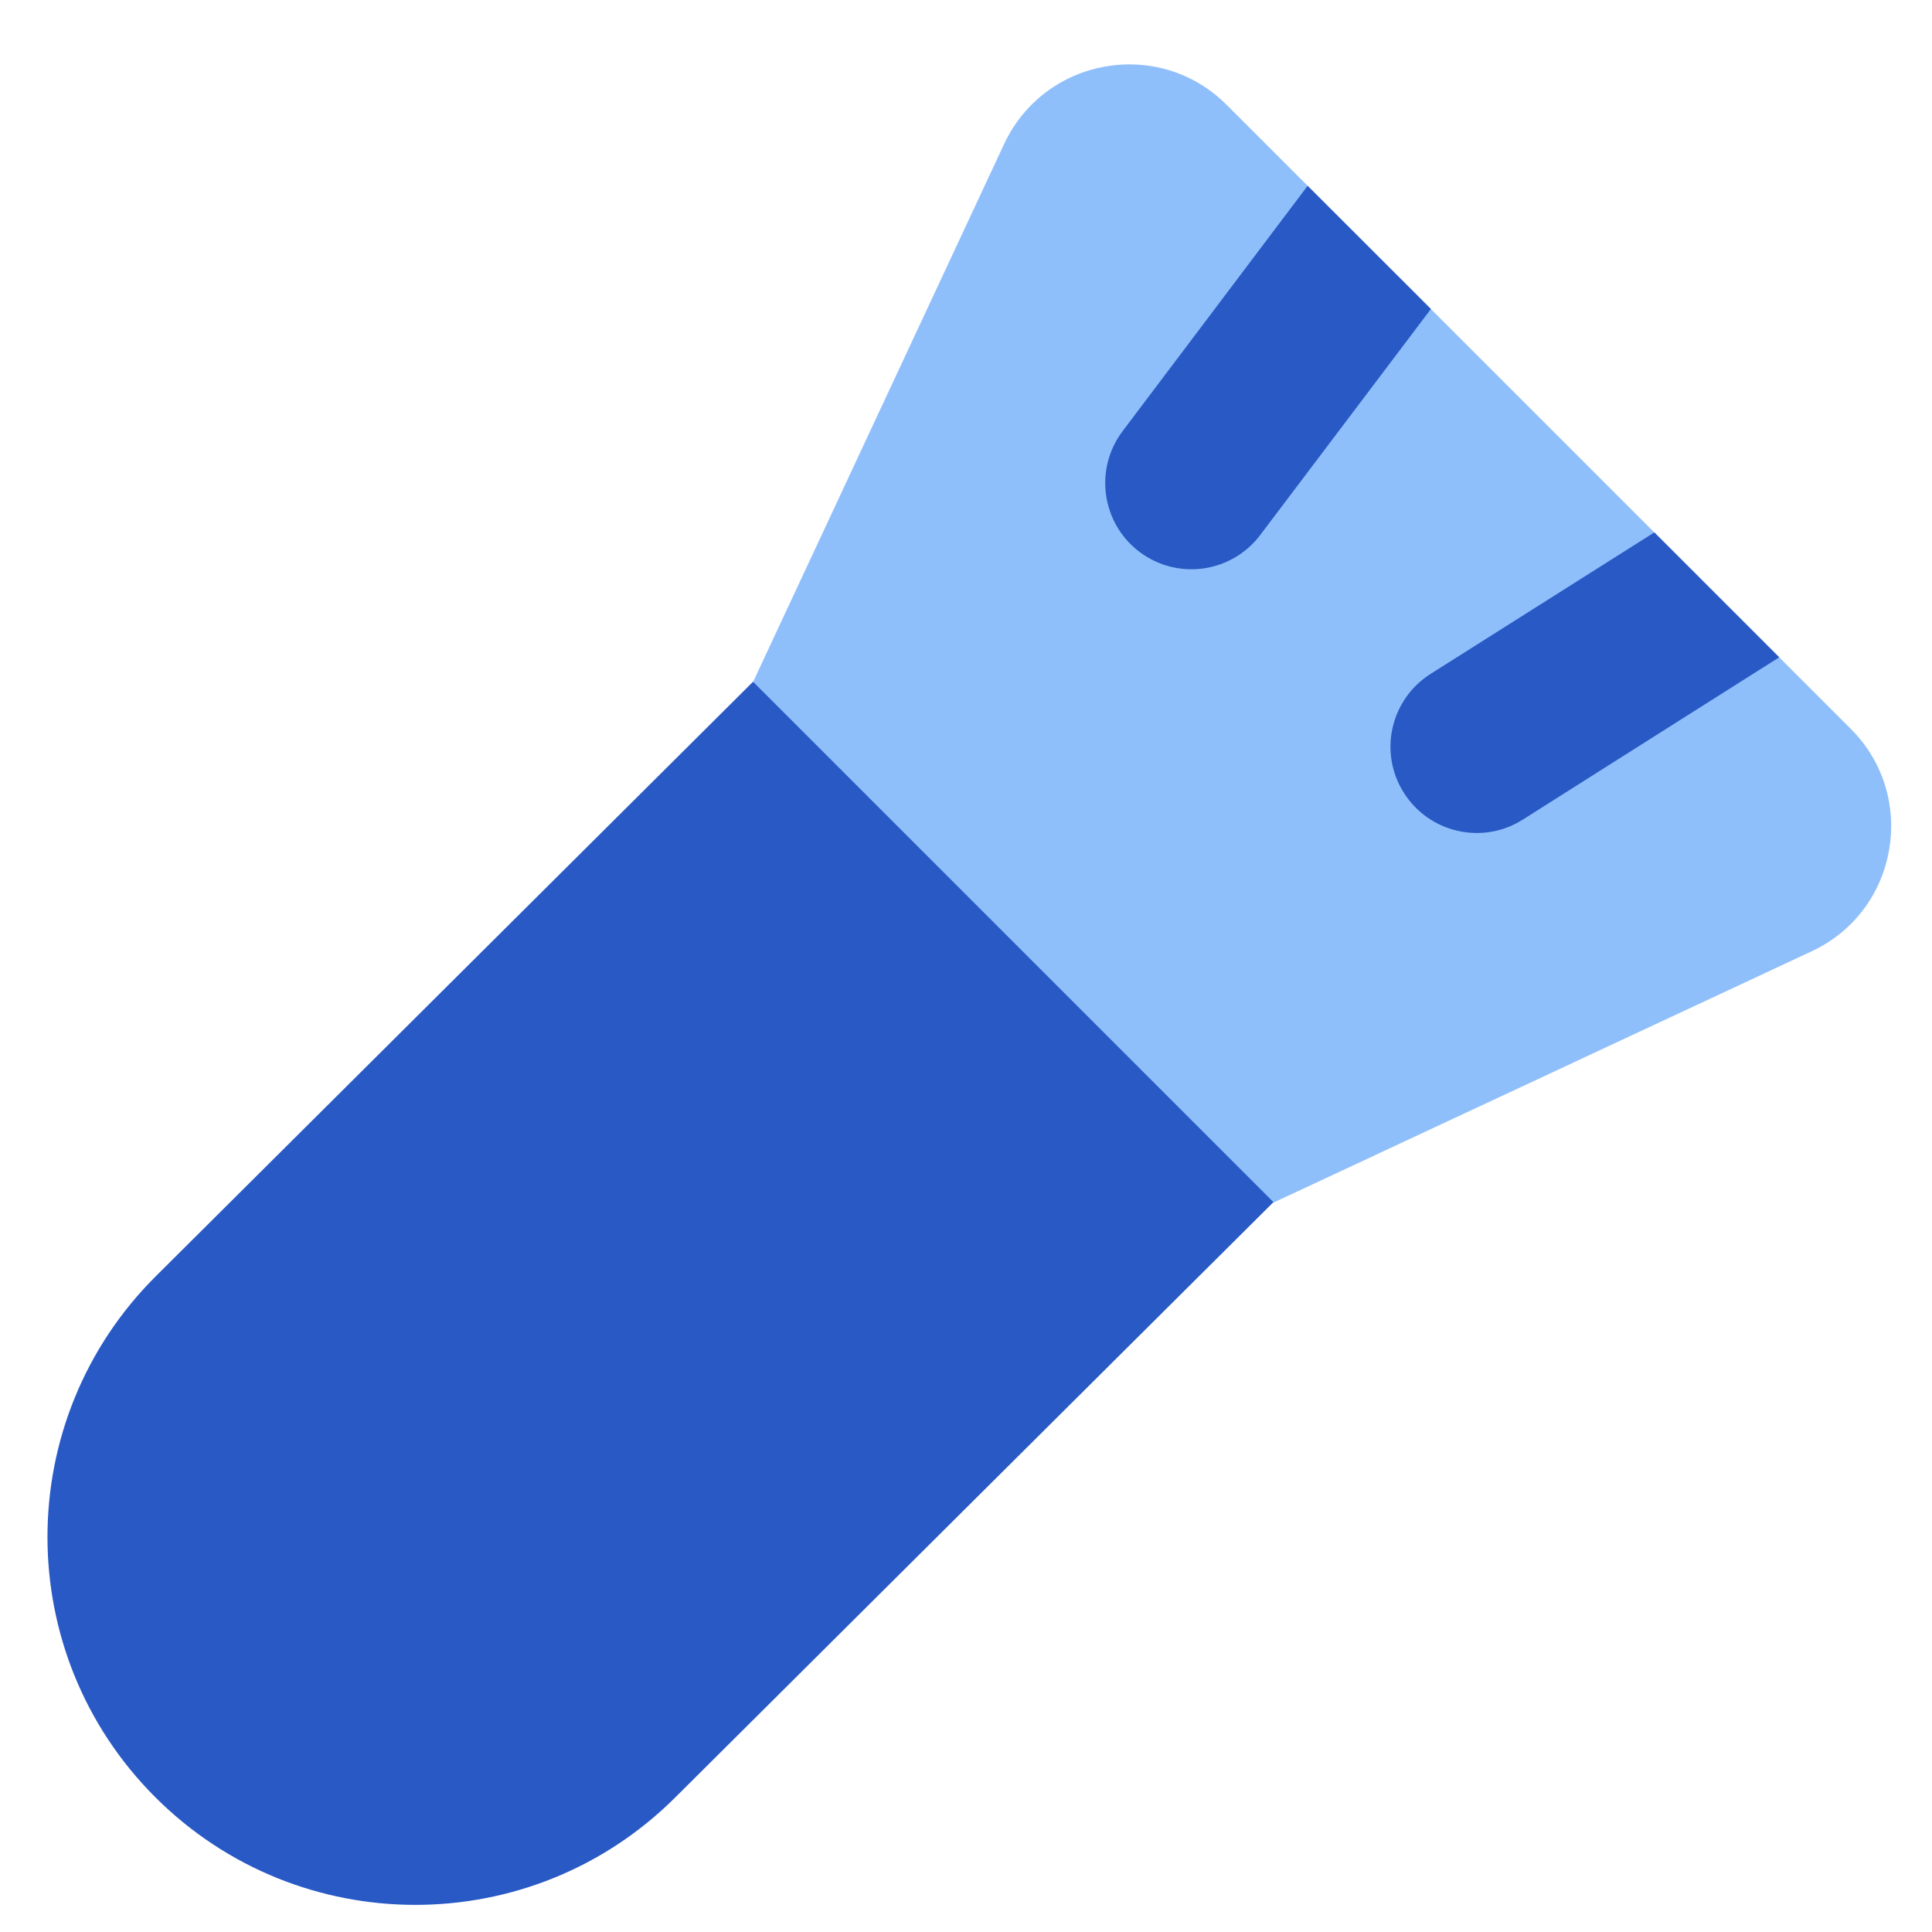
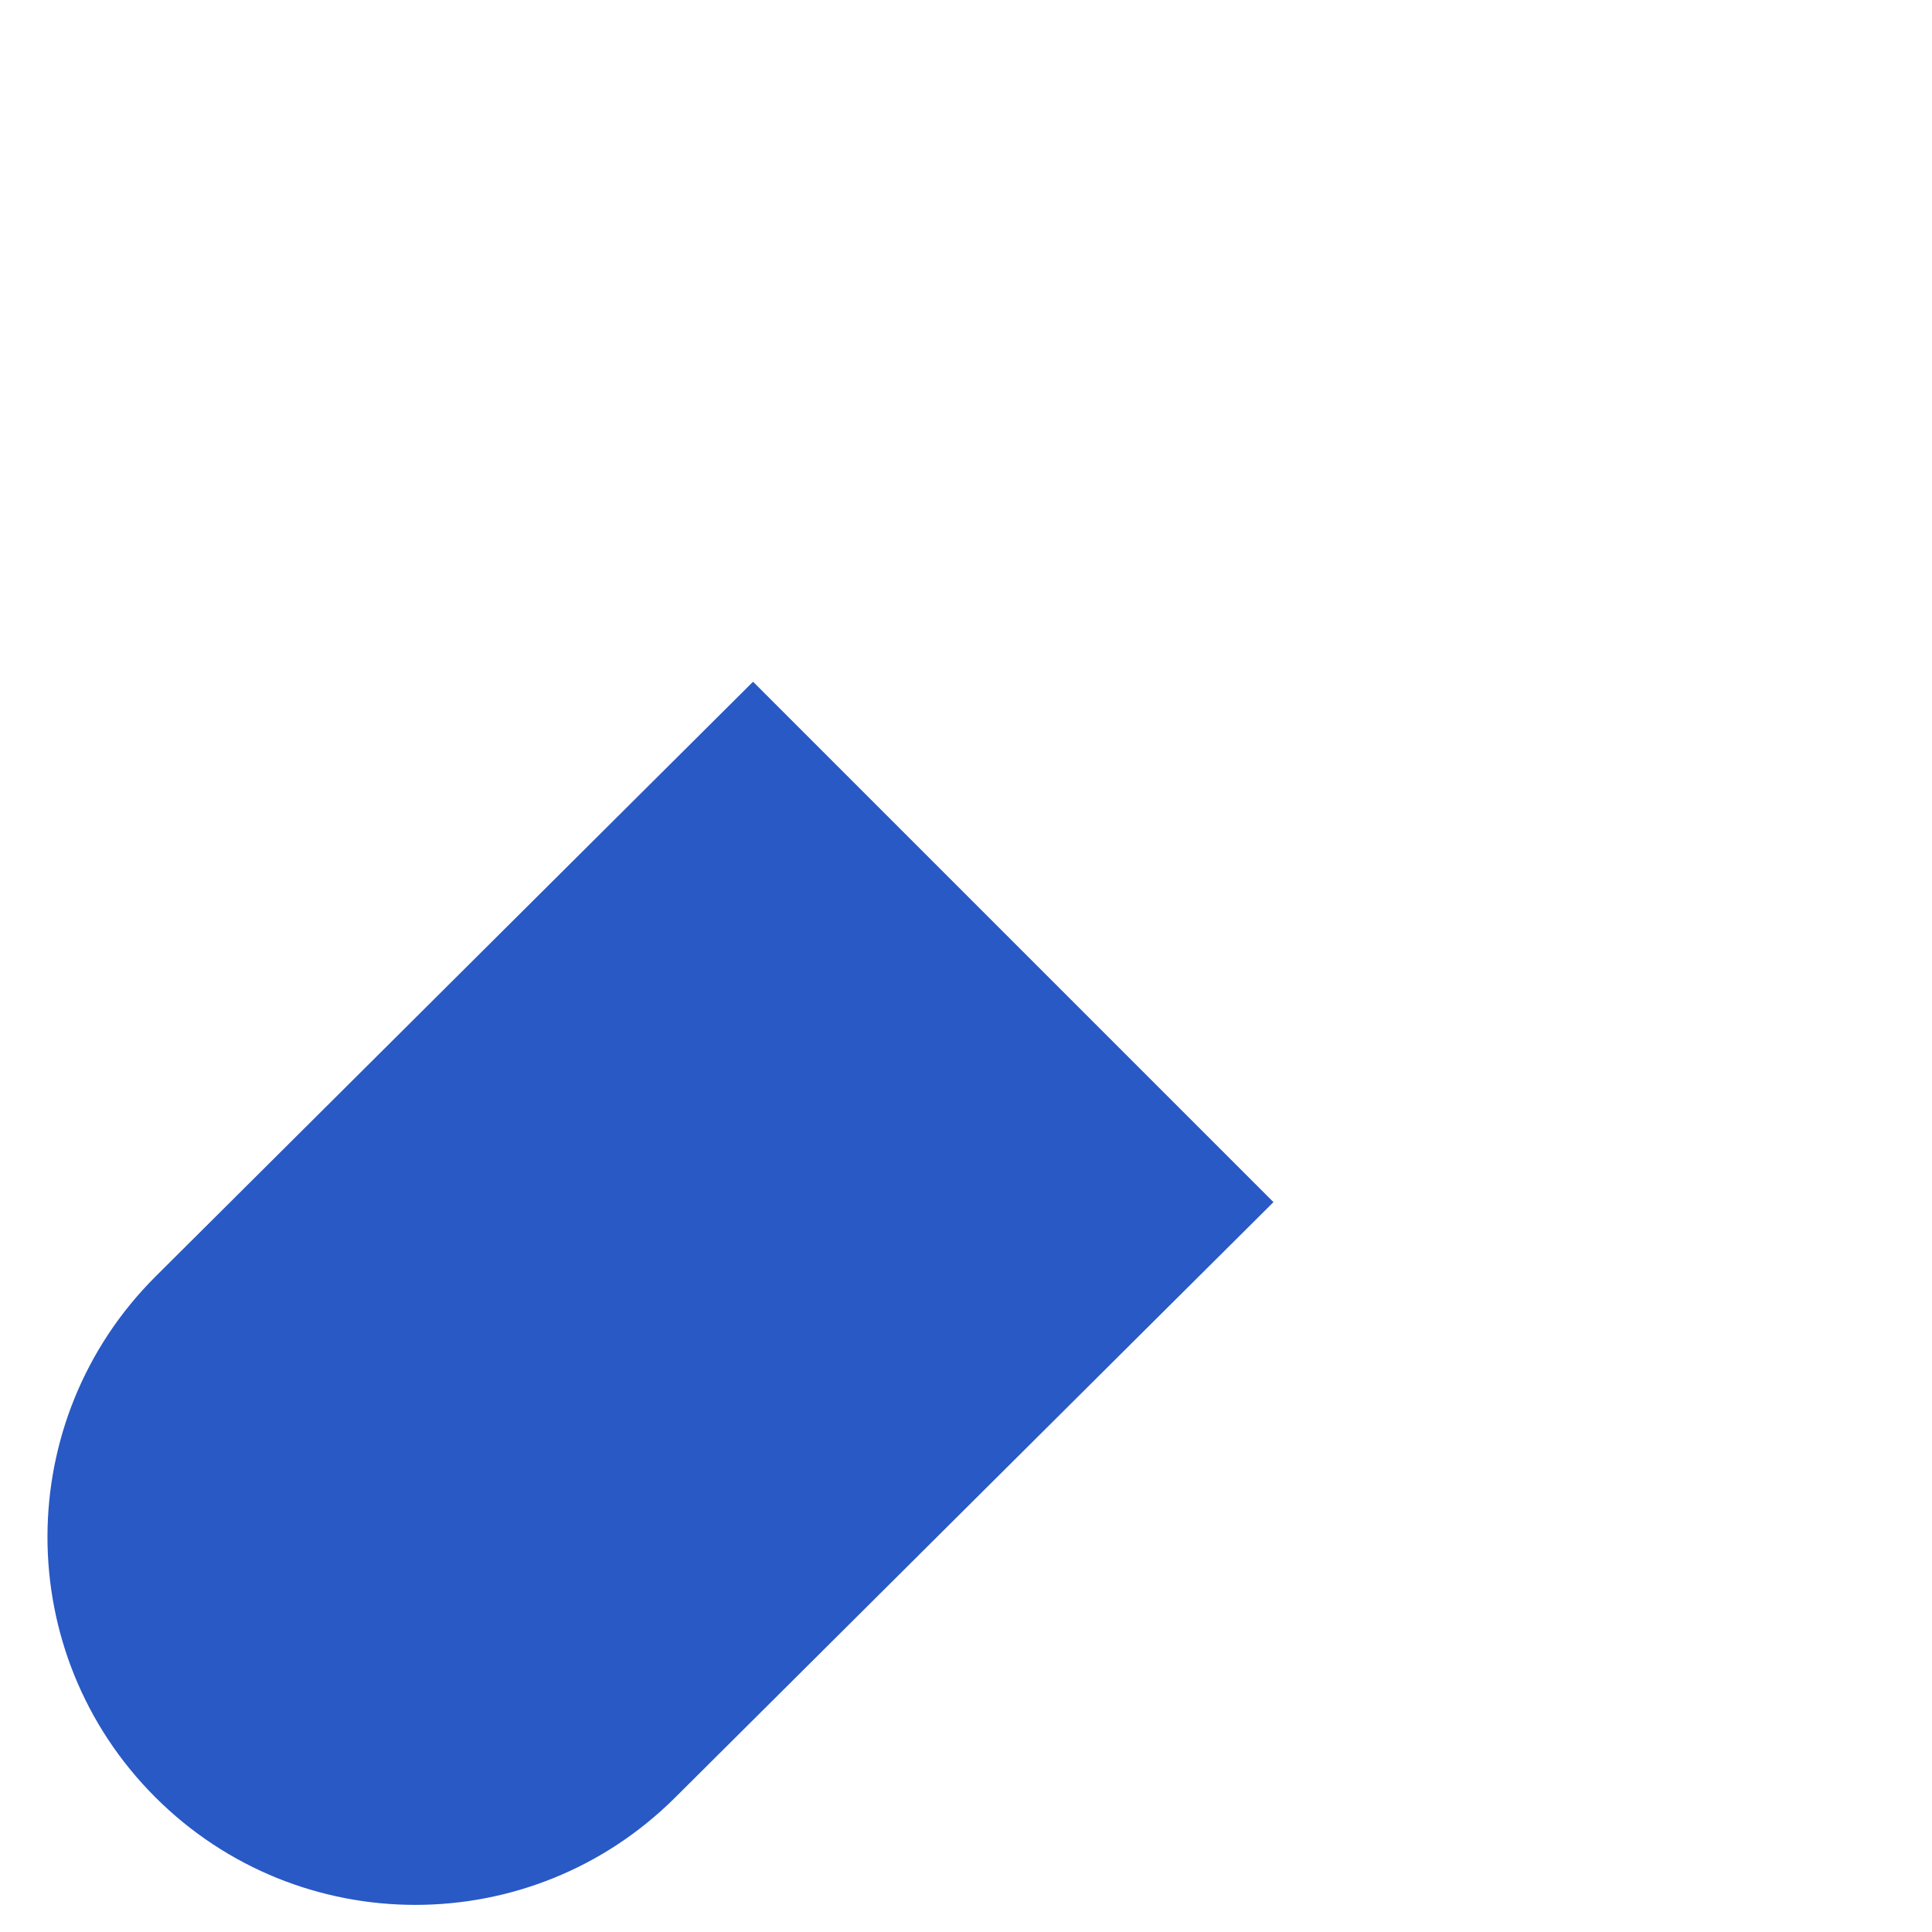
<svg xmlns="http://www.w3.org/2000/svg" fill="none" viewBox="0 0 14 14" id="Make-Up-Brush--Streamline-Core">
  <desc>Make Up Brush Streamline Icon: https://streamlinehq.com</desc>
  <g id="make-up-brush--fashion-beauty-make-up-brush">
-     <path id="Rectangle 1706" fill="#8fbffa" d="m5.456 4.944 3.771 3.771L13.127 6.894c0.629 -0.293 0.775 -1.123 0.284 -1.613L8.889 0.76C8.399 0.269 7.57 0.415 7.276 1.044L5.456 4.944Z" stroke-width="1" />
-     <path id="Intersect" fill="#2859c5" fill-rule="evenodd" d="M9.476 1.346 8.135 3.124c-0.208 0.276 -0.153 0.667 0.122 0.875 0.276 0.208 0.667 0.153 0.875 -0.122L10.369 2.239l-0.893 -0.892ZM11.988 3.858l-1.621 1.025c-0.292 0.185 -0.379 0.571 -0.194 0.862 0.185 0.292 0.571 0.379 0.862 0.194l1.858 -1.176 -0.906 -0.906Z" clip-rule="evenodd" stroke-width="1" />
    <path id="Rectangle 1705" fill="#2859c5" d="m5.457 4.94 3.771 3.771L4.891 13.027c-1.042 1.037 -2.727 1.035 -3.766 -0.004 -1.043 -1.043 -1.041 -2.734 0.004 -3.775l4.328 -4.308Z" stroke-width="1" />
  </g>
</svg>